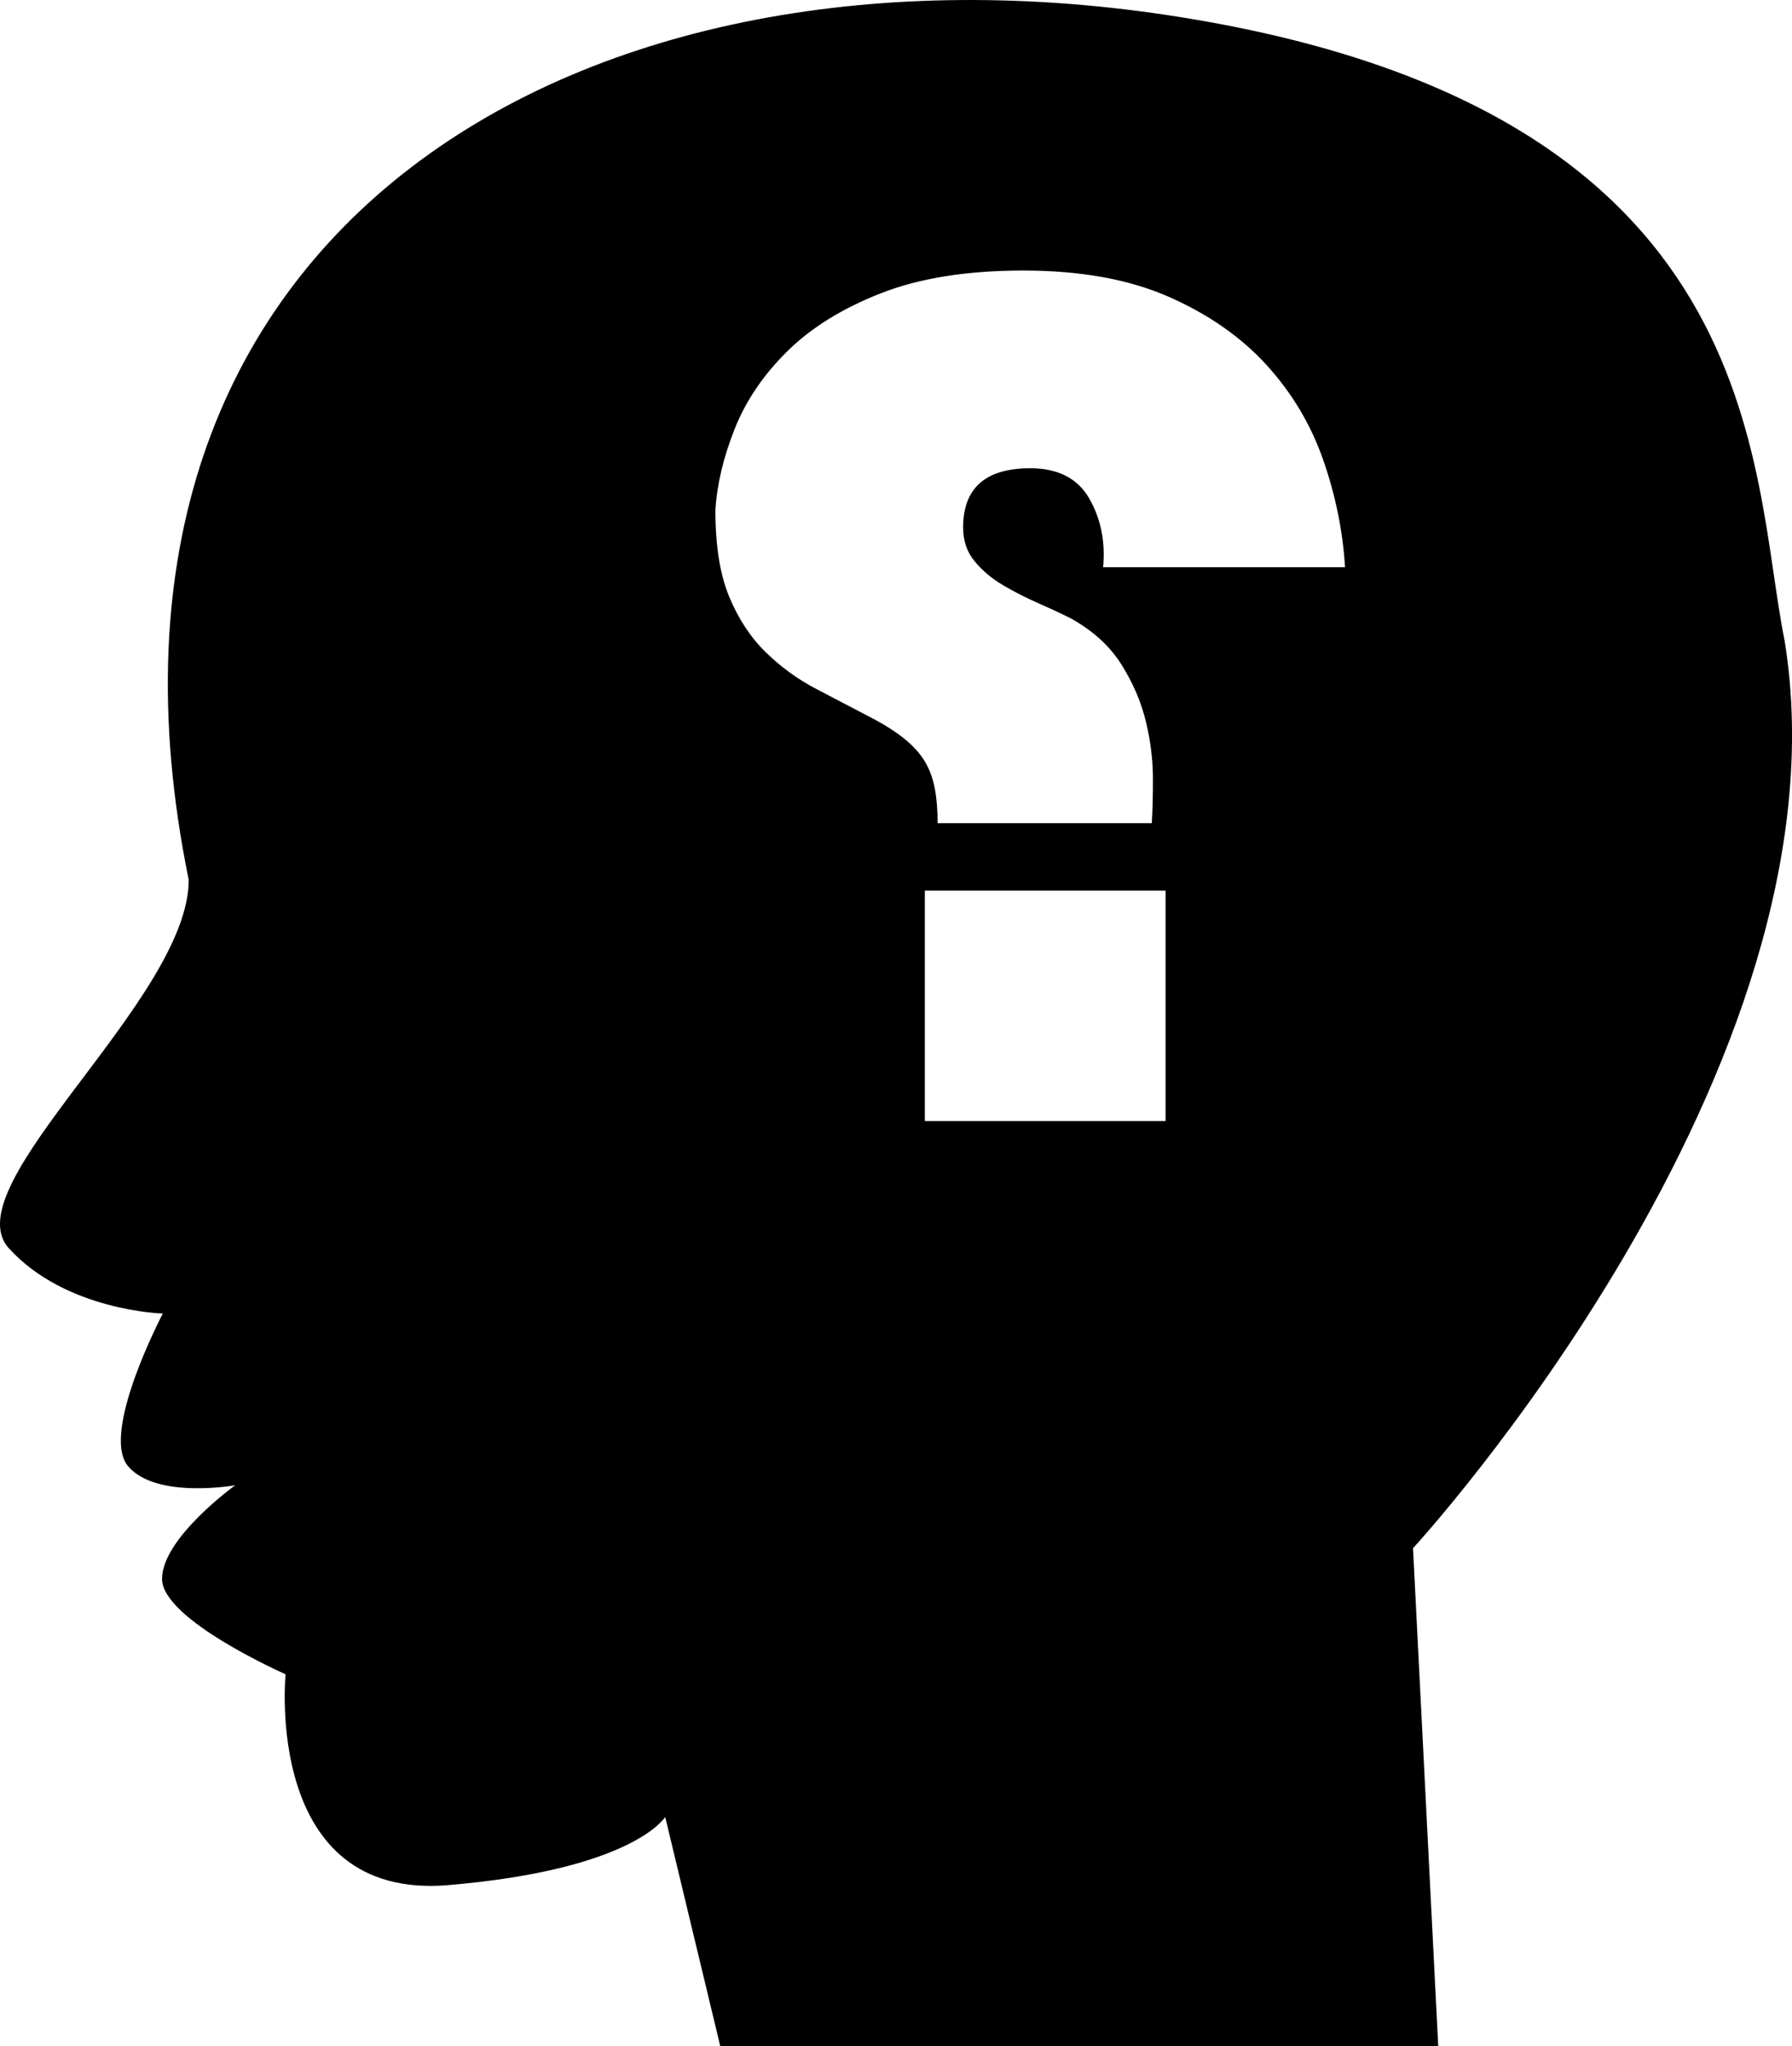
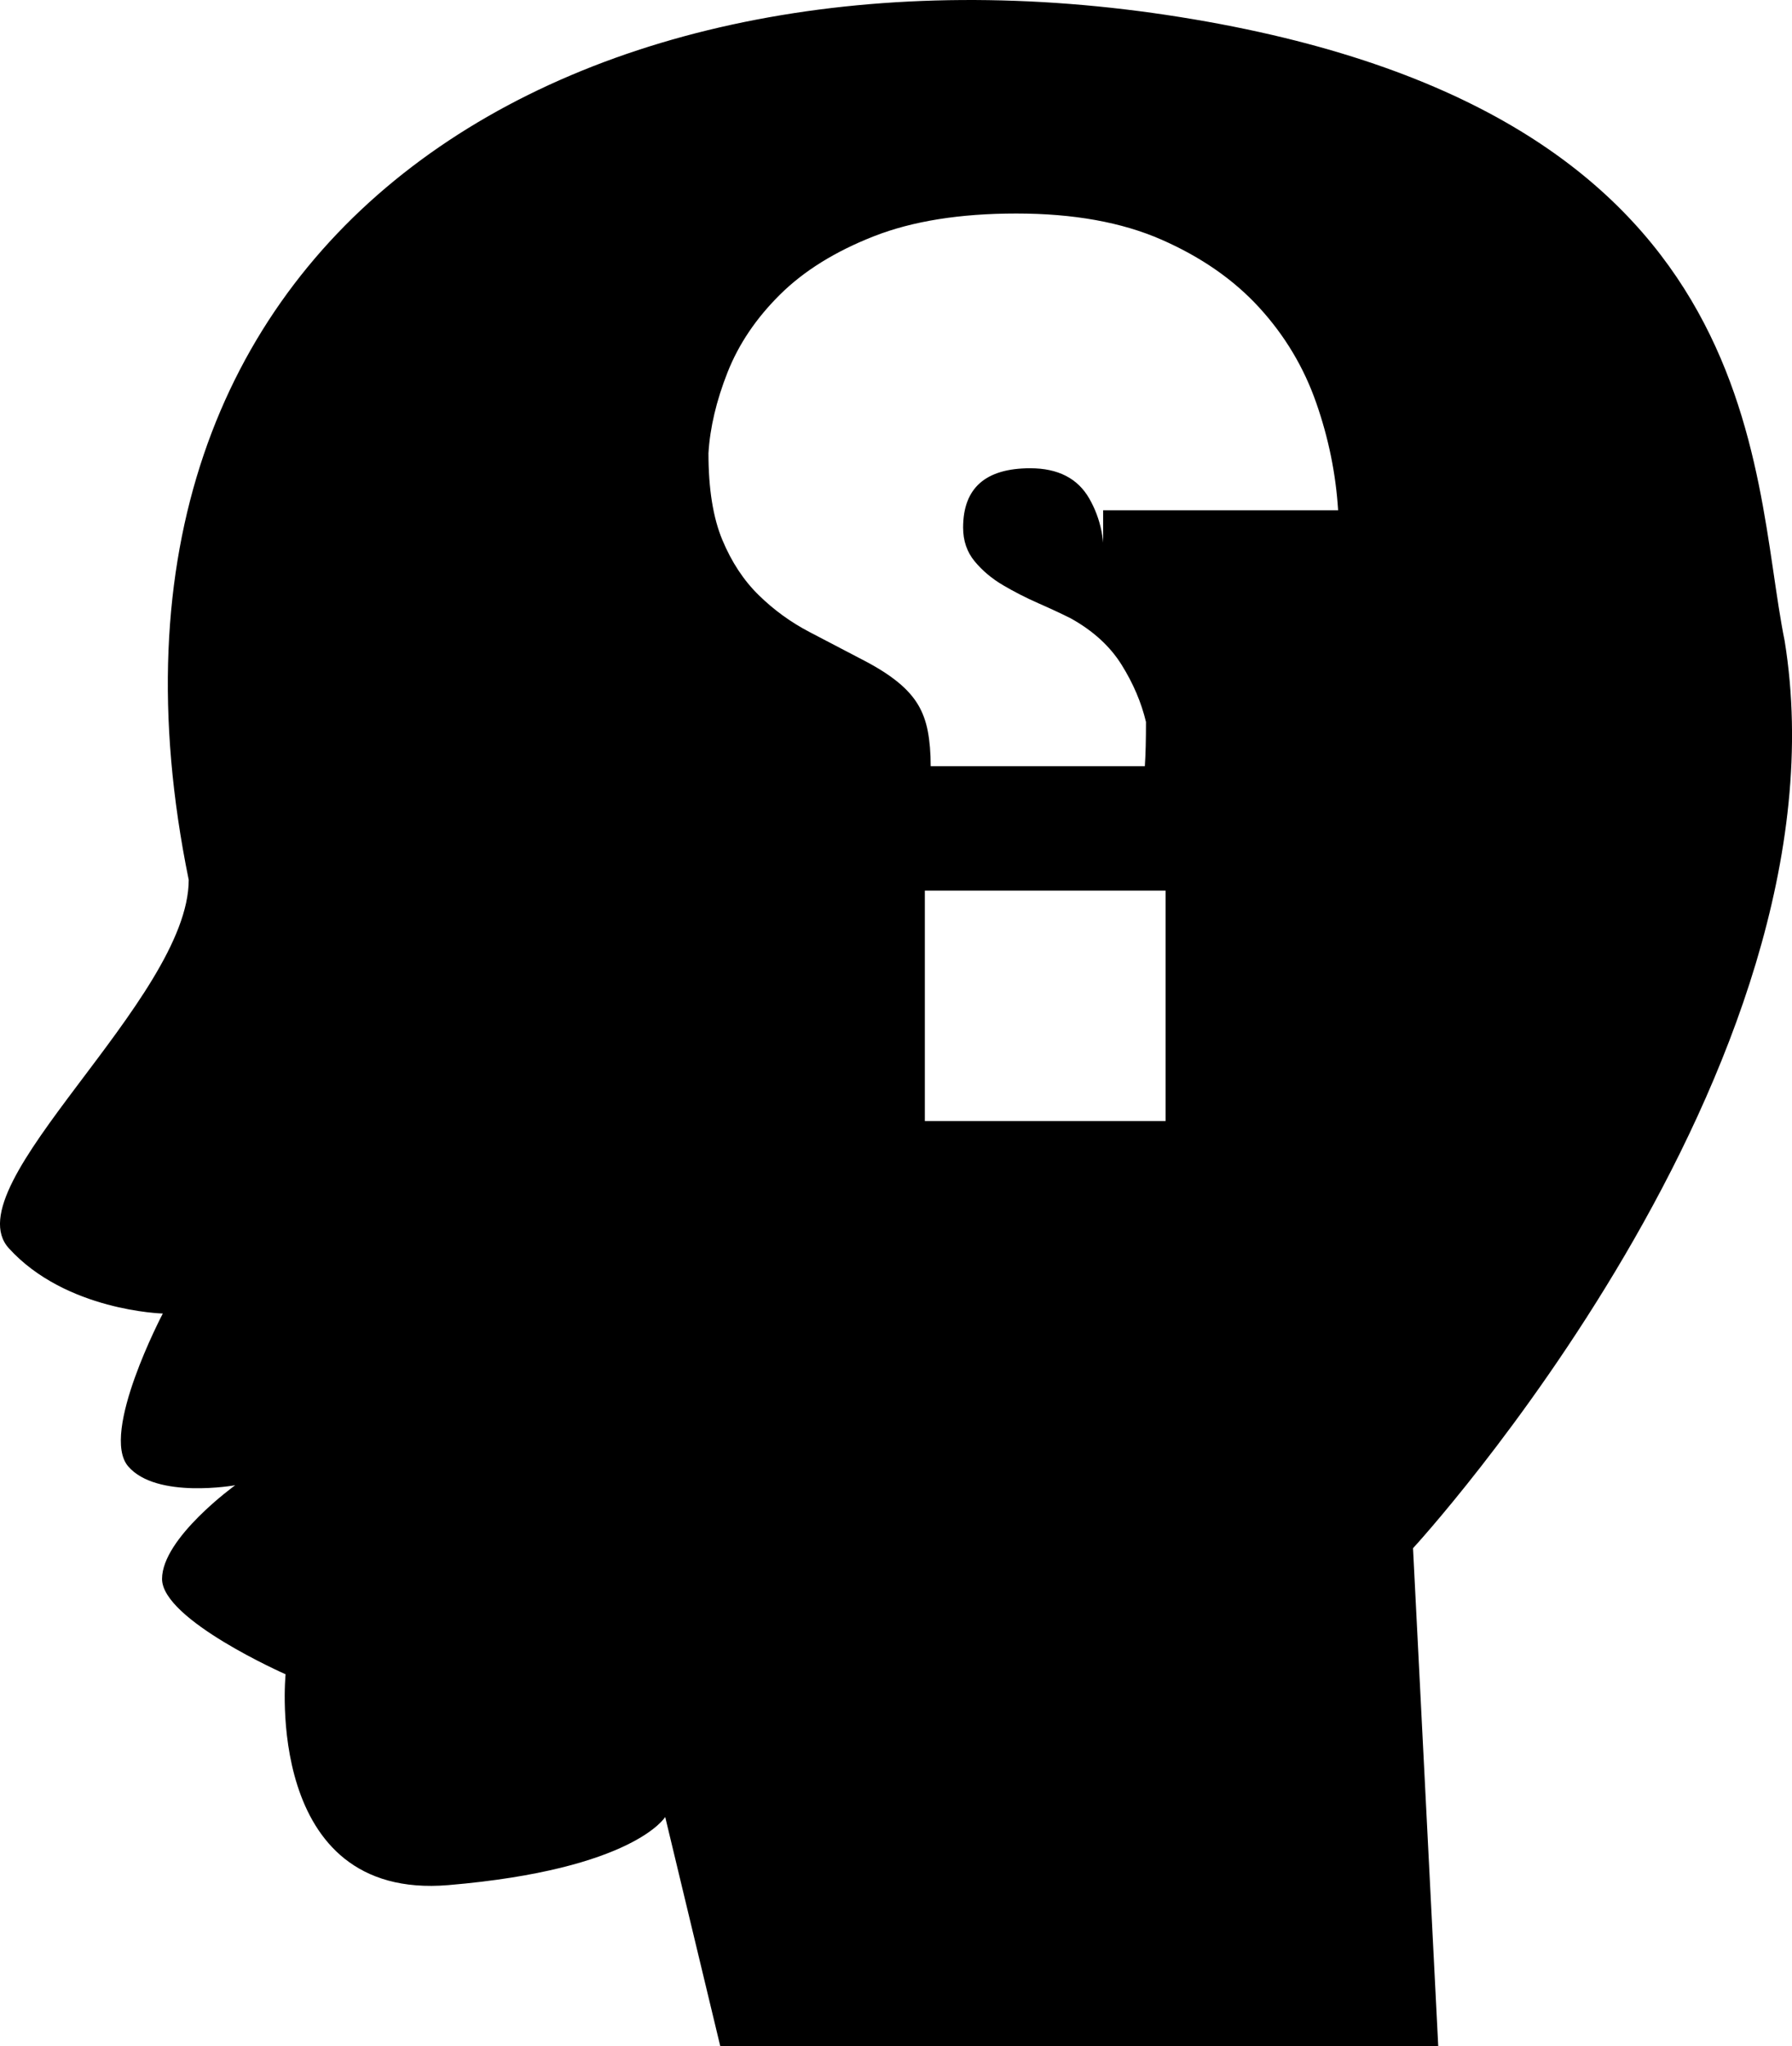
<svg xmlns="http://www.w3.org/2000/svg" version="1.1" id="Layer_1" x="0px" y="0px" width="39.237px" height="44.778px" viewBox="0 0 39.237 44.778" style="enable-background:new 0 0 39.237 44.778;" xml:space="preserve">
-   <path d="M39.076,14.025C38.314,10.28,38.8,2.441,25.836,0.373C12.874-1.696,1.194,4.881,4.132,19.256  c0,2.62-5.188,6.688-3.938,8.063s3.371,1.428,3.371,1.428s-1.379,2.62-0.759,3.344s2.344,0.414,2.344,0.414s-1.602,1.154-1.602,2.05  s2.705,2.087,2.705,2.087S5.757,41.6,9.819,41.256s4.746-1.491,4.746-1.491l1.205,5.013h15.721l-0.552-10.895  C30.939,33.884,40.593,23.403,39.076,14.025z M25.522,24.535H20.25v-5.043h5.272V24.535z M24.154,12.412  c0.051-0.56-0.051-1.061-0.304-1.502c-0.253-0.441-0.684-0.662-1.292-0.662c-0.98,0-1.47,0.433-1.47,1.299  c0,0.289,0.085,0.535,0.253,0.738c0.169,0.204,0.376,0.378,0.621,0.522c0.245,0.145,0.503,0.276,0.773,0.395  c0.271,0.119,0.507,0.229,0.71,0.331c0.49,0.272,0.861,0.611,1.115,1.019c0.254,0.407,0.431,0.824,0.532,1.248  c0.102,0.425,0.152,0.841,0.152,1.248c0,0.391-0.008,0.713-0.025,0.968h-4.689c0-0.289-0.021-0.543-0.063-0.764  c-0.042-0.22-0.114-0.416-0.216-0.585c-0.101-0.169-0.245-0.331-0.431-0.484c-0.186-0.153-0.422-0.306-0.709-0.458  c-0.422-0.221-0.836-0.437-1.242-0.649c-0.405-0.212-0.773-0.479-1.103-0.802c-0.33-0.322-0.596-0.726-0.798-1.21  s-0.304-1.116-0.304-1.897c0.034-0.56,0.173-1.15,0.418-1.77c0.245-0.62,0.629-1.188,1.153-1.706  c0.524-0.518,1.208-0.942,2.053-1.273c0.845-0.331,1.884-0.497,3.117-0.497c1.251,0,2.311,0.191,3.181,0.573  c0.87,0.382,1.584,0.879,2.142,1.49c0.558,0.611,0.972,1.303,1.242,2.076c0.271,0.772,0.431,1.558,0.481,2.355H24.154z" />
+   <path d="M39.076,14.025C38.314,10.28,38.8,2.441,25.836,0.373C12.874-1.696,1.194,4.881,4.132,19.256  c0,2.62-5.188,6.688-3.938,8.063s3.371,1.428,3.371,1.428s-1.379,2.62-0.759,3.344s2.344,0.414,2.344,0.414s-1.602,1.154-1.602,2.05  s2.705,2.087,2.705,2.087S5.757,41.6,9.819,41.256s4.746-1.491,4.746-1.491l1.205,5.013h15.721l-0.552-10.895  C30.939,33.884,40.593,23.403,39.076,14.025z M25.522,24.535H20.25v-5.043h5.272V24.535z M24.154,12.412  c0.051-0.56-0.051-1.061-0.304-1.502c-0.253-0.441-0.684-0.662-1.292-0.662c-0.98,0-1.47,0.433-1.47,1.299  c0,0.289,0.085,0.535,0.253,0.738c0.169,0.204,0.376,0.378,0.621,0.522c0.245,0.145,0.503,0.276,0.773,0.395  c0.271,0.119,0.507,0.229,0.71,0.331c0.49,0.272,0.861,0.611,1.115,1.019c0.254,0.407,0.431,0.824,0.532,1.248  c0,0.391-0.008,0.713-0.025,0.968h-4.689c0-0.289-0.021-0.543-0.063-0.764  c-0.042-0.22-0.114-0.416-0.216-0.585c-0.101-0.169-0.245-0.331-0.431-0.484c-0.186-0.153-0.422-0.306-0.709-0.458  c-0.422-0.221-0.836-0.437-1.242-0.649c-0.405-0.212-0.773-0.479-1.103-0.802c-0.33-0.322-0.596-0.726-0.798-1.21  s-0.304-1.116-0.304-1.897c0.034-0.56,0.173-1.15,0.418-1.77c0.245-0.62,0.629-1.188,1.153-1.706  c0.524-0.518,1.208-0.942,2.053-1.273c0.845-0.331,1.884-0.497,3.117-0.497c1.251,0,2.311,0.191,3.181,0.573  c0.87,0.382,1.584,0.879,2.142,1.49c0.558,0.611,0.972,1.303,1.242,2.076c0.271,0.772,0.431,1.558,0.481,2.355H24.154z" />
  <g>
</g>
  <g>
</g>
  <g>
</g>
  <g>
</g>
  <g>
</g>
  <g>
</g>
  <g>
</g>
  <g>
</g>
  <g>
</g>
  <g>
</g>
  <g>
</g>
  <g>
</g>
  <g>
</g>
  <g>
</g>
  <g>
</g>
</svg>